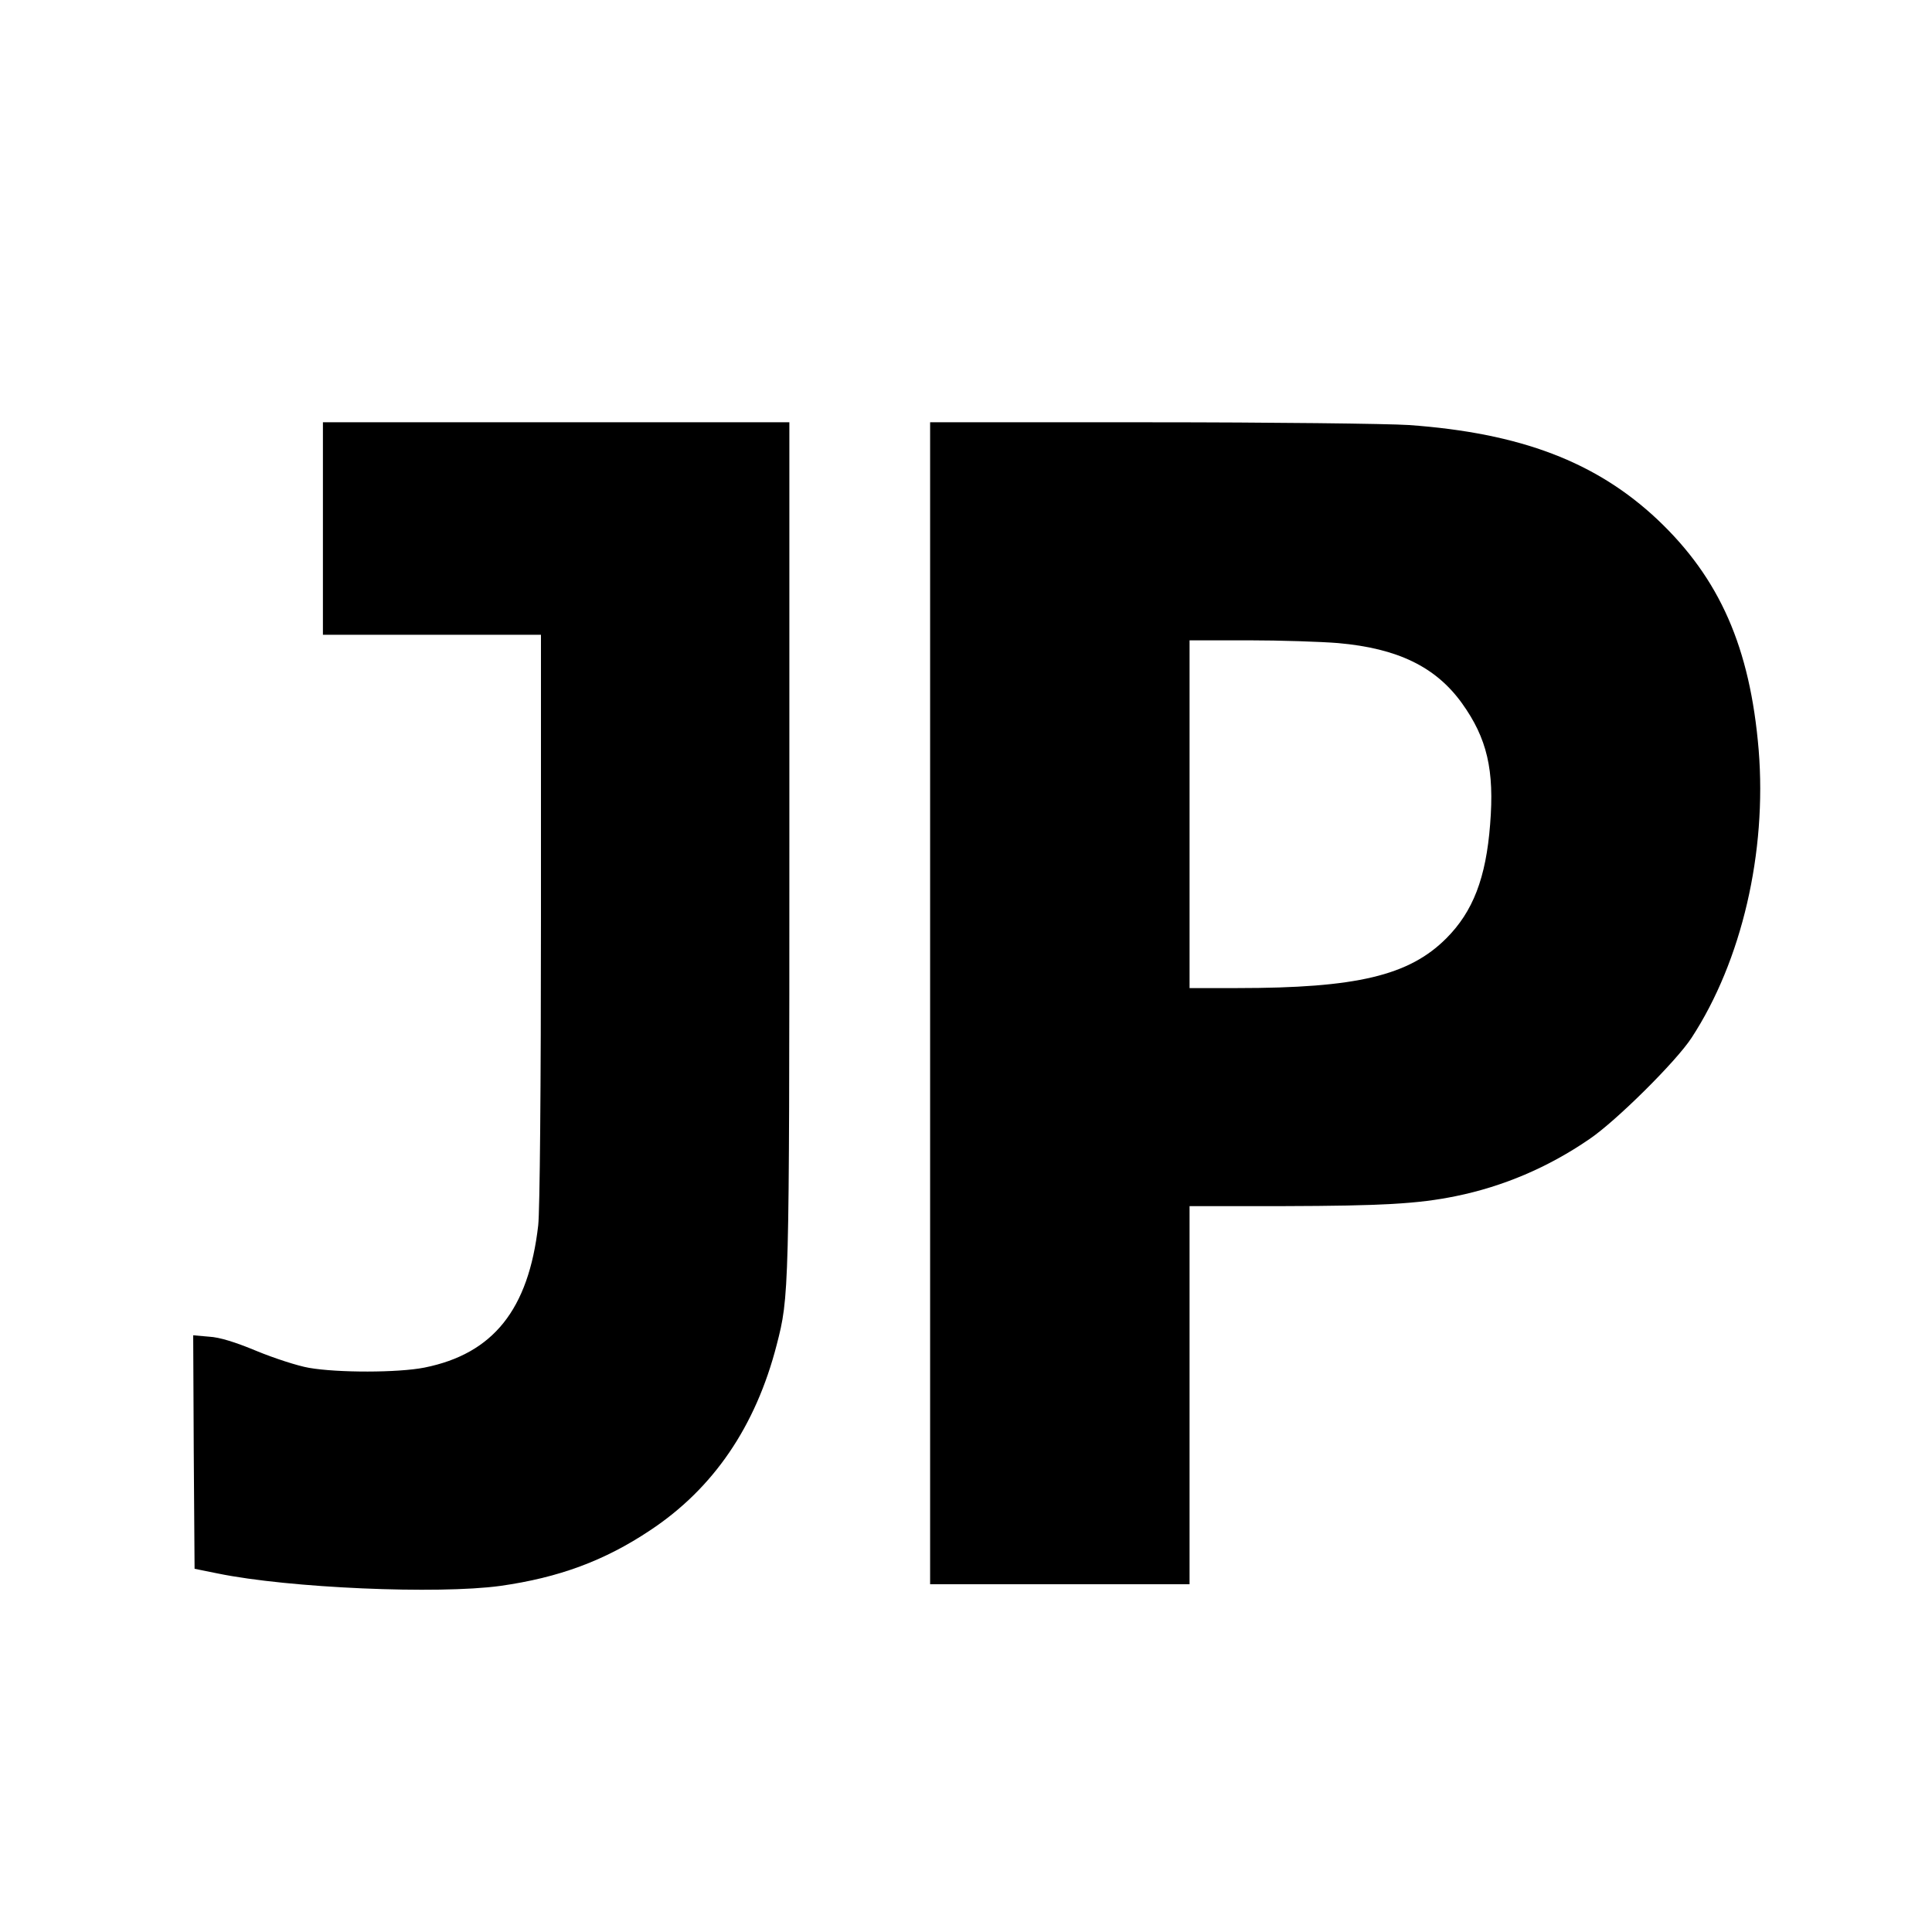
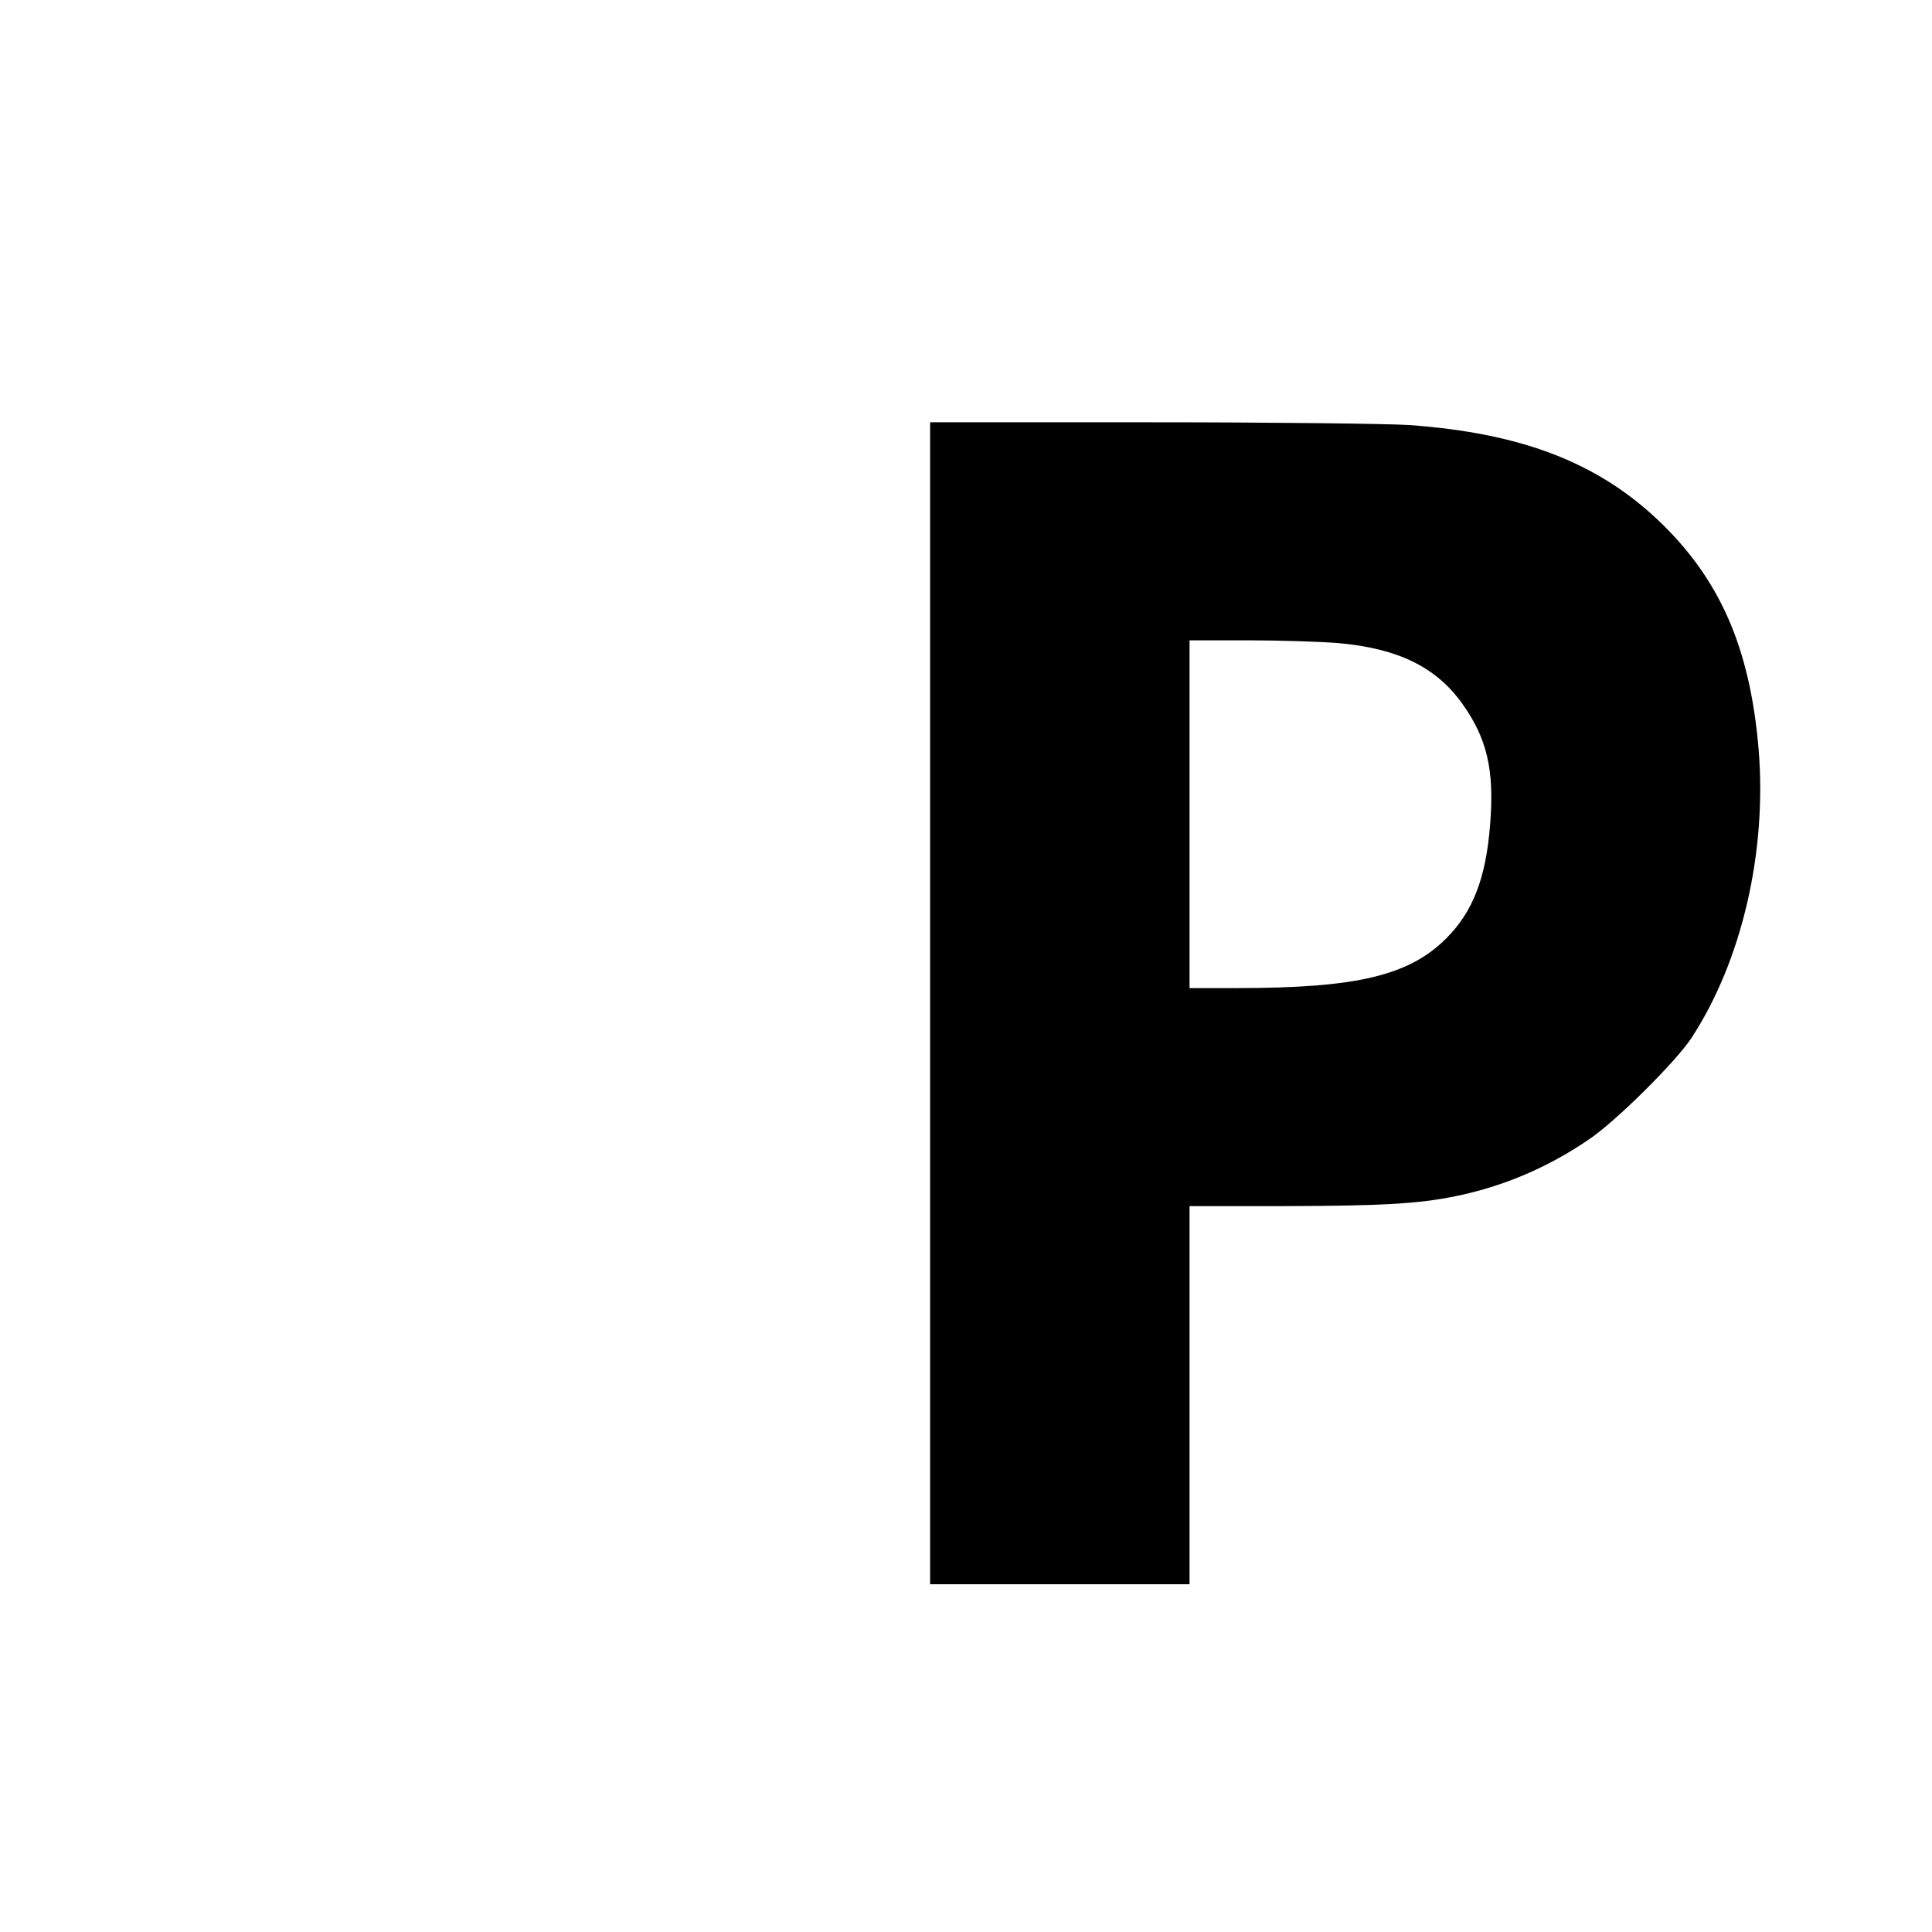
<svg xmlns="http://www.w3.org/2000/svg" version="1.0" width="700pt" height="700pt" viewBox="0 0 700 700" preserveAspectRatio="xMidYMid meet">
  <g transform="translate(0,700) scale(0.1,-0.1)" fill="#000000" stroke="none">
-     <path d="M1170 5085 l0 -385 395 0 395 0 0 -1027 c0 -605 -4 -1063 -10 -1113 -35 -305 -163 -465 -412 -515 -96 -19 -314 -19 -418 -1 -41 7 -127 35 -190 61 -77 32 -134 50 -173 52 l-57 5 2 -423 3 -423 84 -17 c258 -53 798 -76 1024 -45 212 30 377 91 542 201 230 152 383 377 459 672 45 175 46 182 46 1806 l0 1537 -845 0 -845 0 0 -385z" />
    <path d="M3370 3365 l0 -2105 470 0 470 0 0 685 0 685 343 0 c352 1 484 8 621 36 172 35 335 104 485 207 96 65 314 281 370 367 182 279 273 672 243 1043 -31 371 -141 621 -366 834 -222 209 -496 314 -901 343 -77 5 -499 10 -937 10 l-798 0 0 -2105z m1478 1305 c216 -19 354 -86 449 -218 91 -127 118 -242 102 -439 -15 -194 -62 -316 -159 -413 -135 -135 -325 -180 -757 -180 l-173 0 0 630 0 630 213 0 c116 0 263 -5 325 -10z" />
  </g>
</svg>